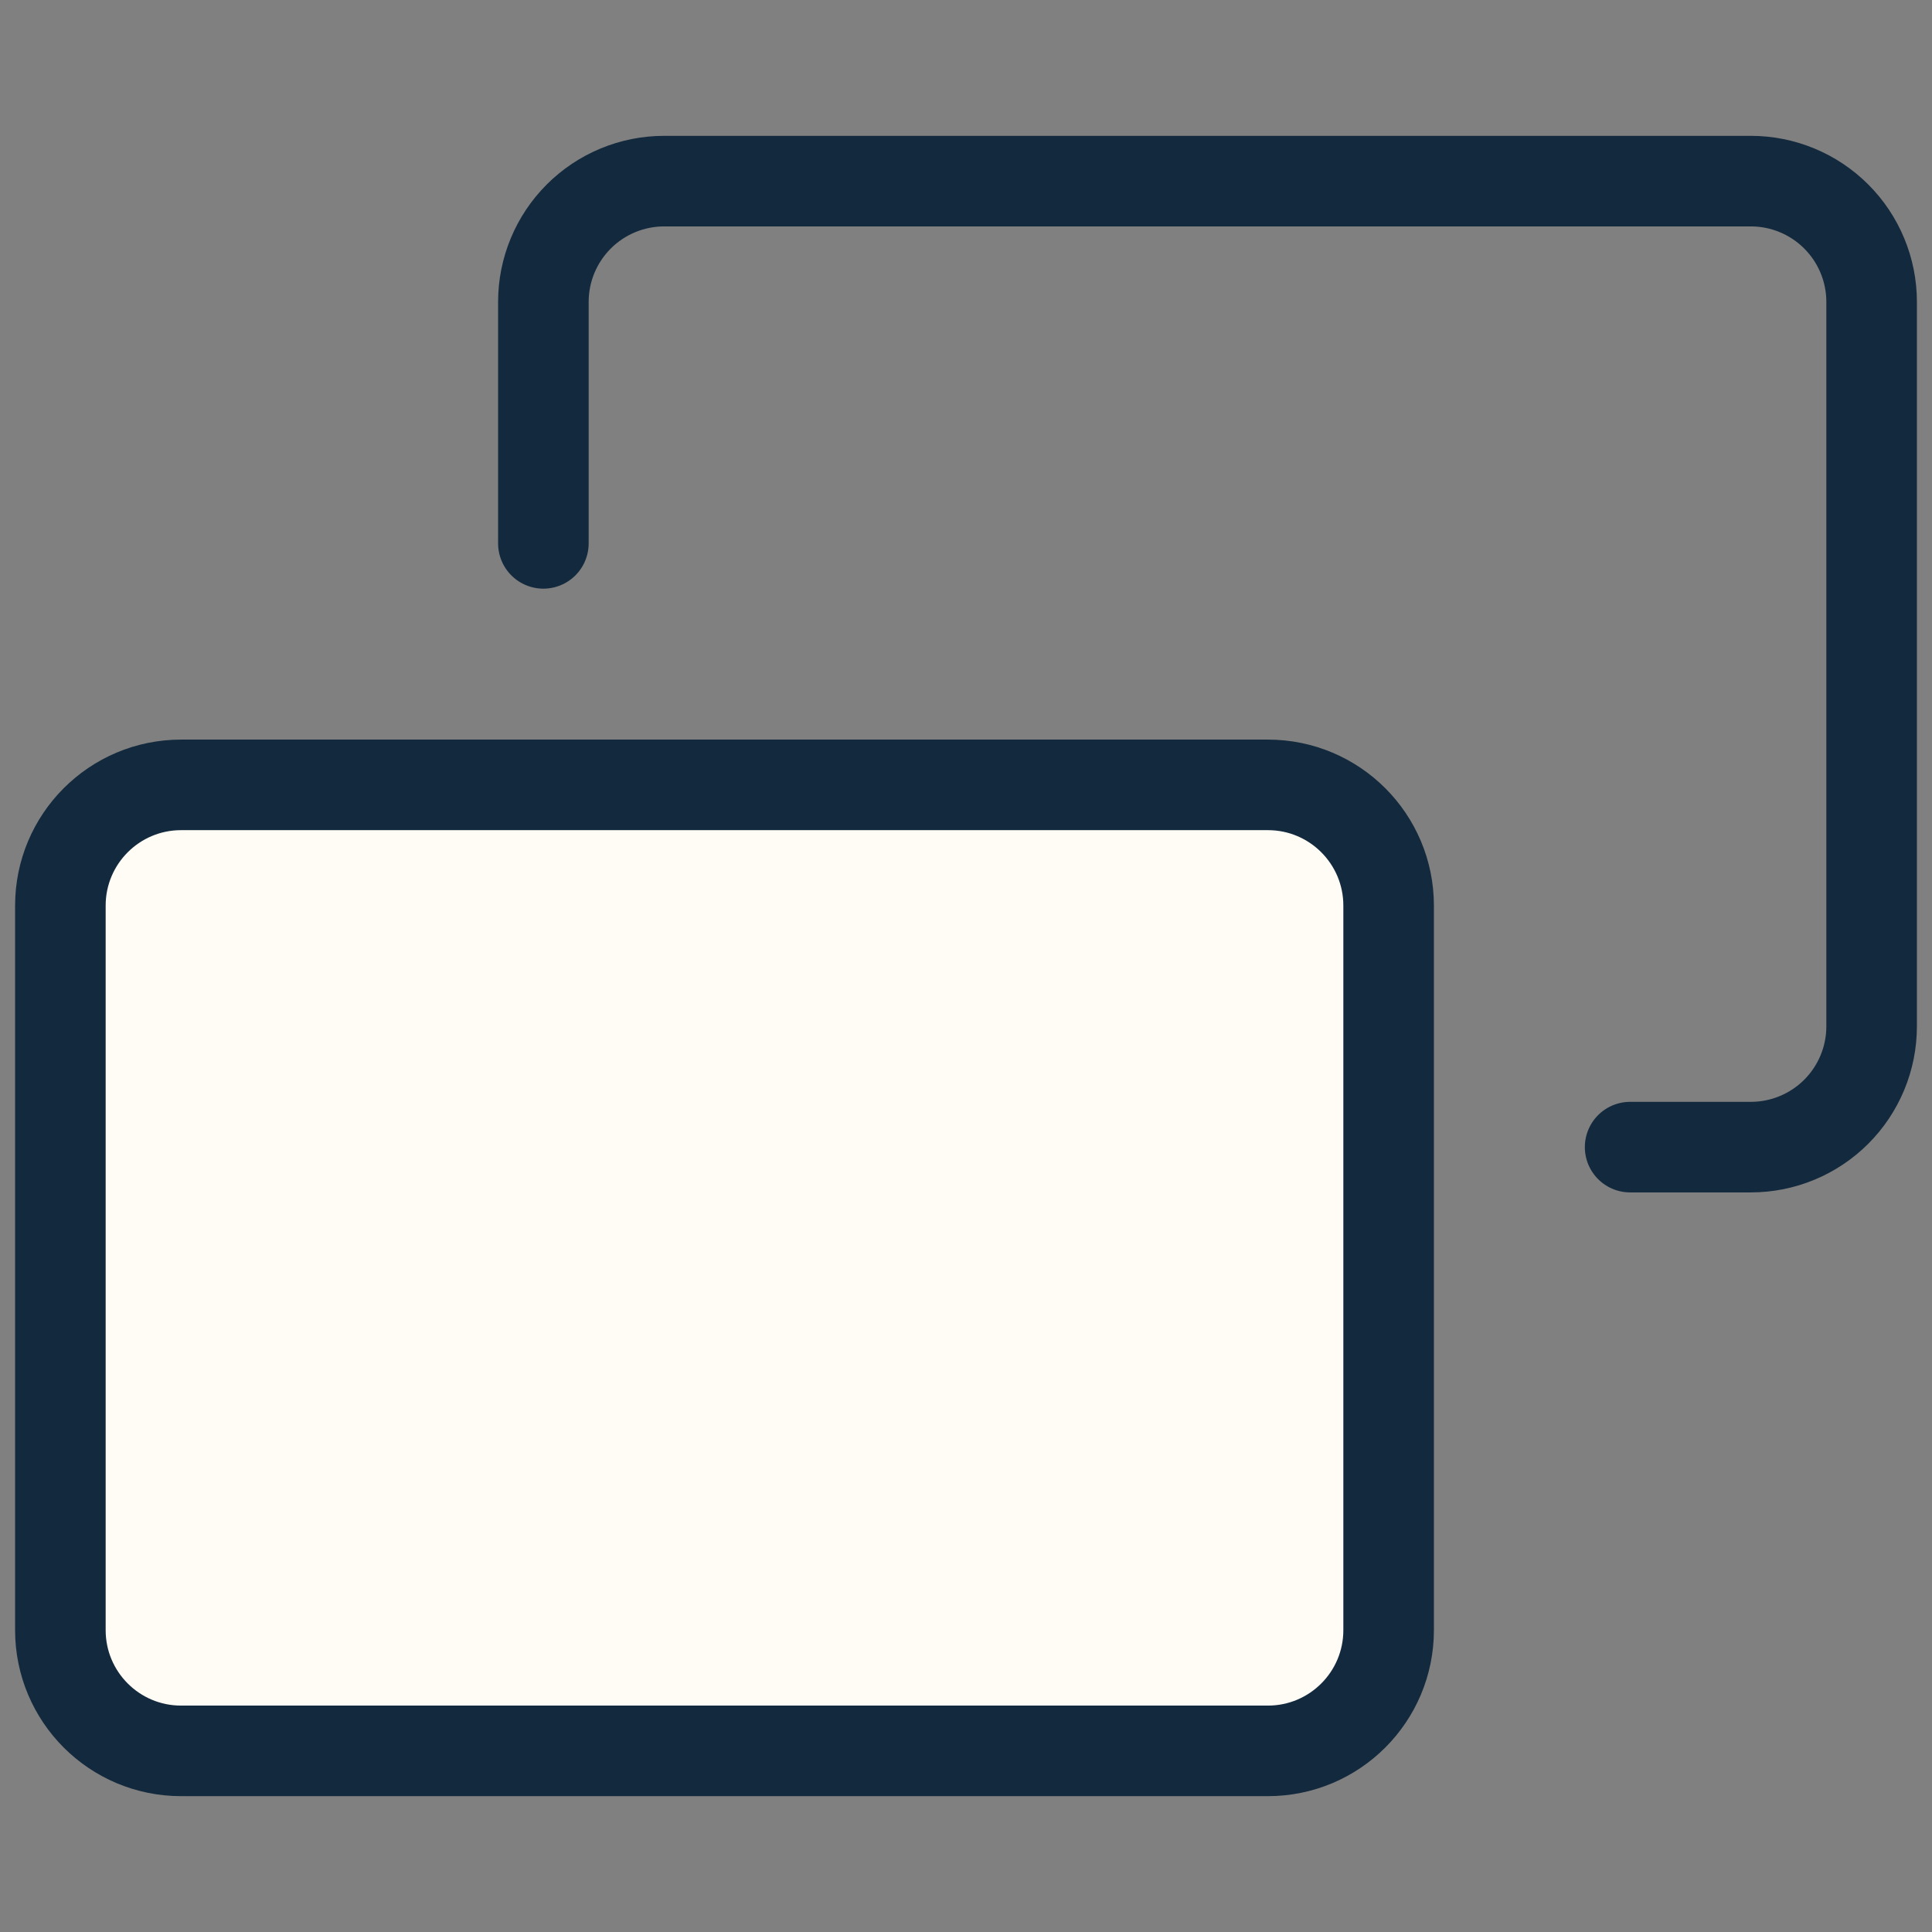
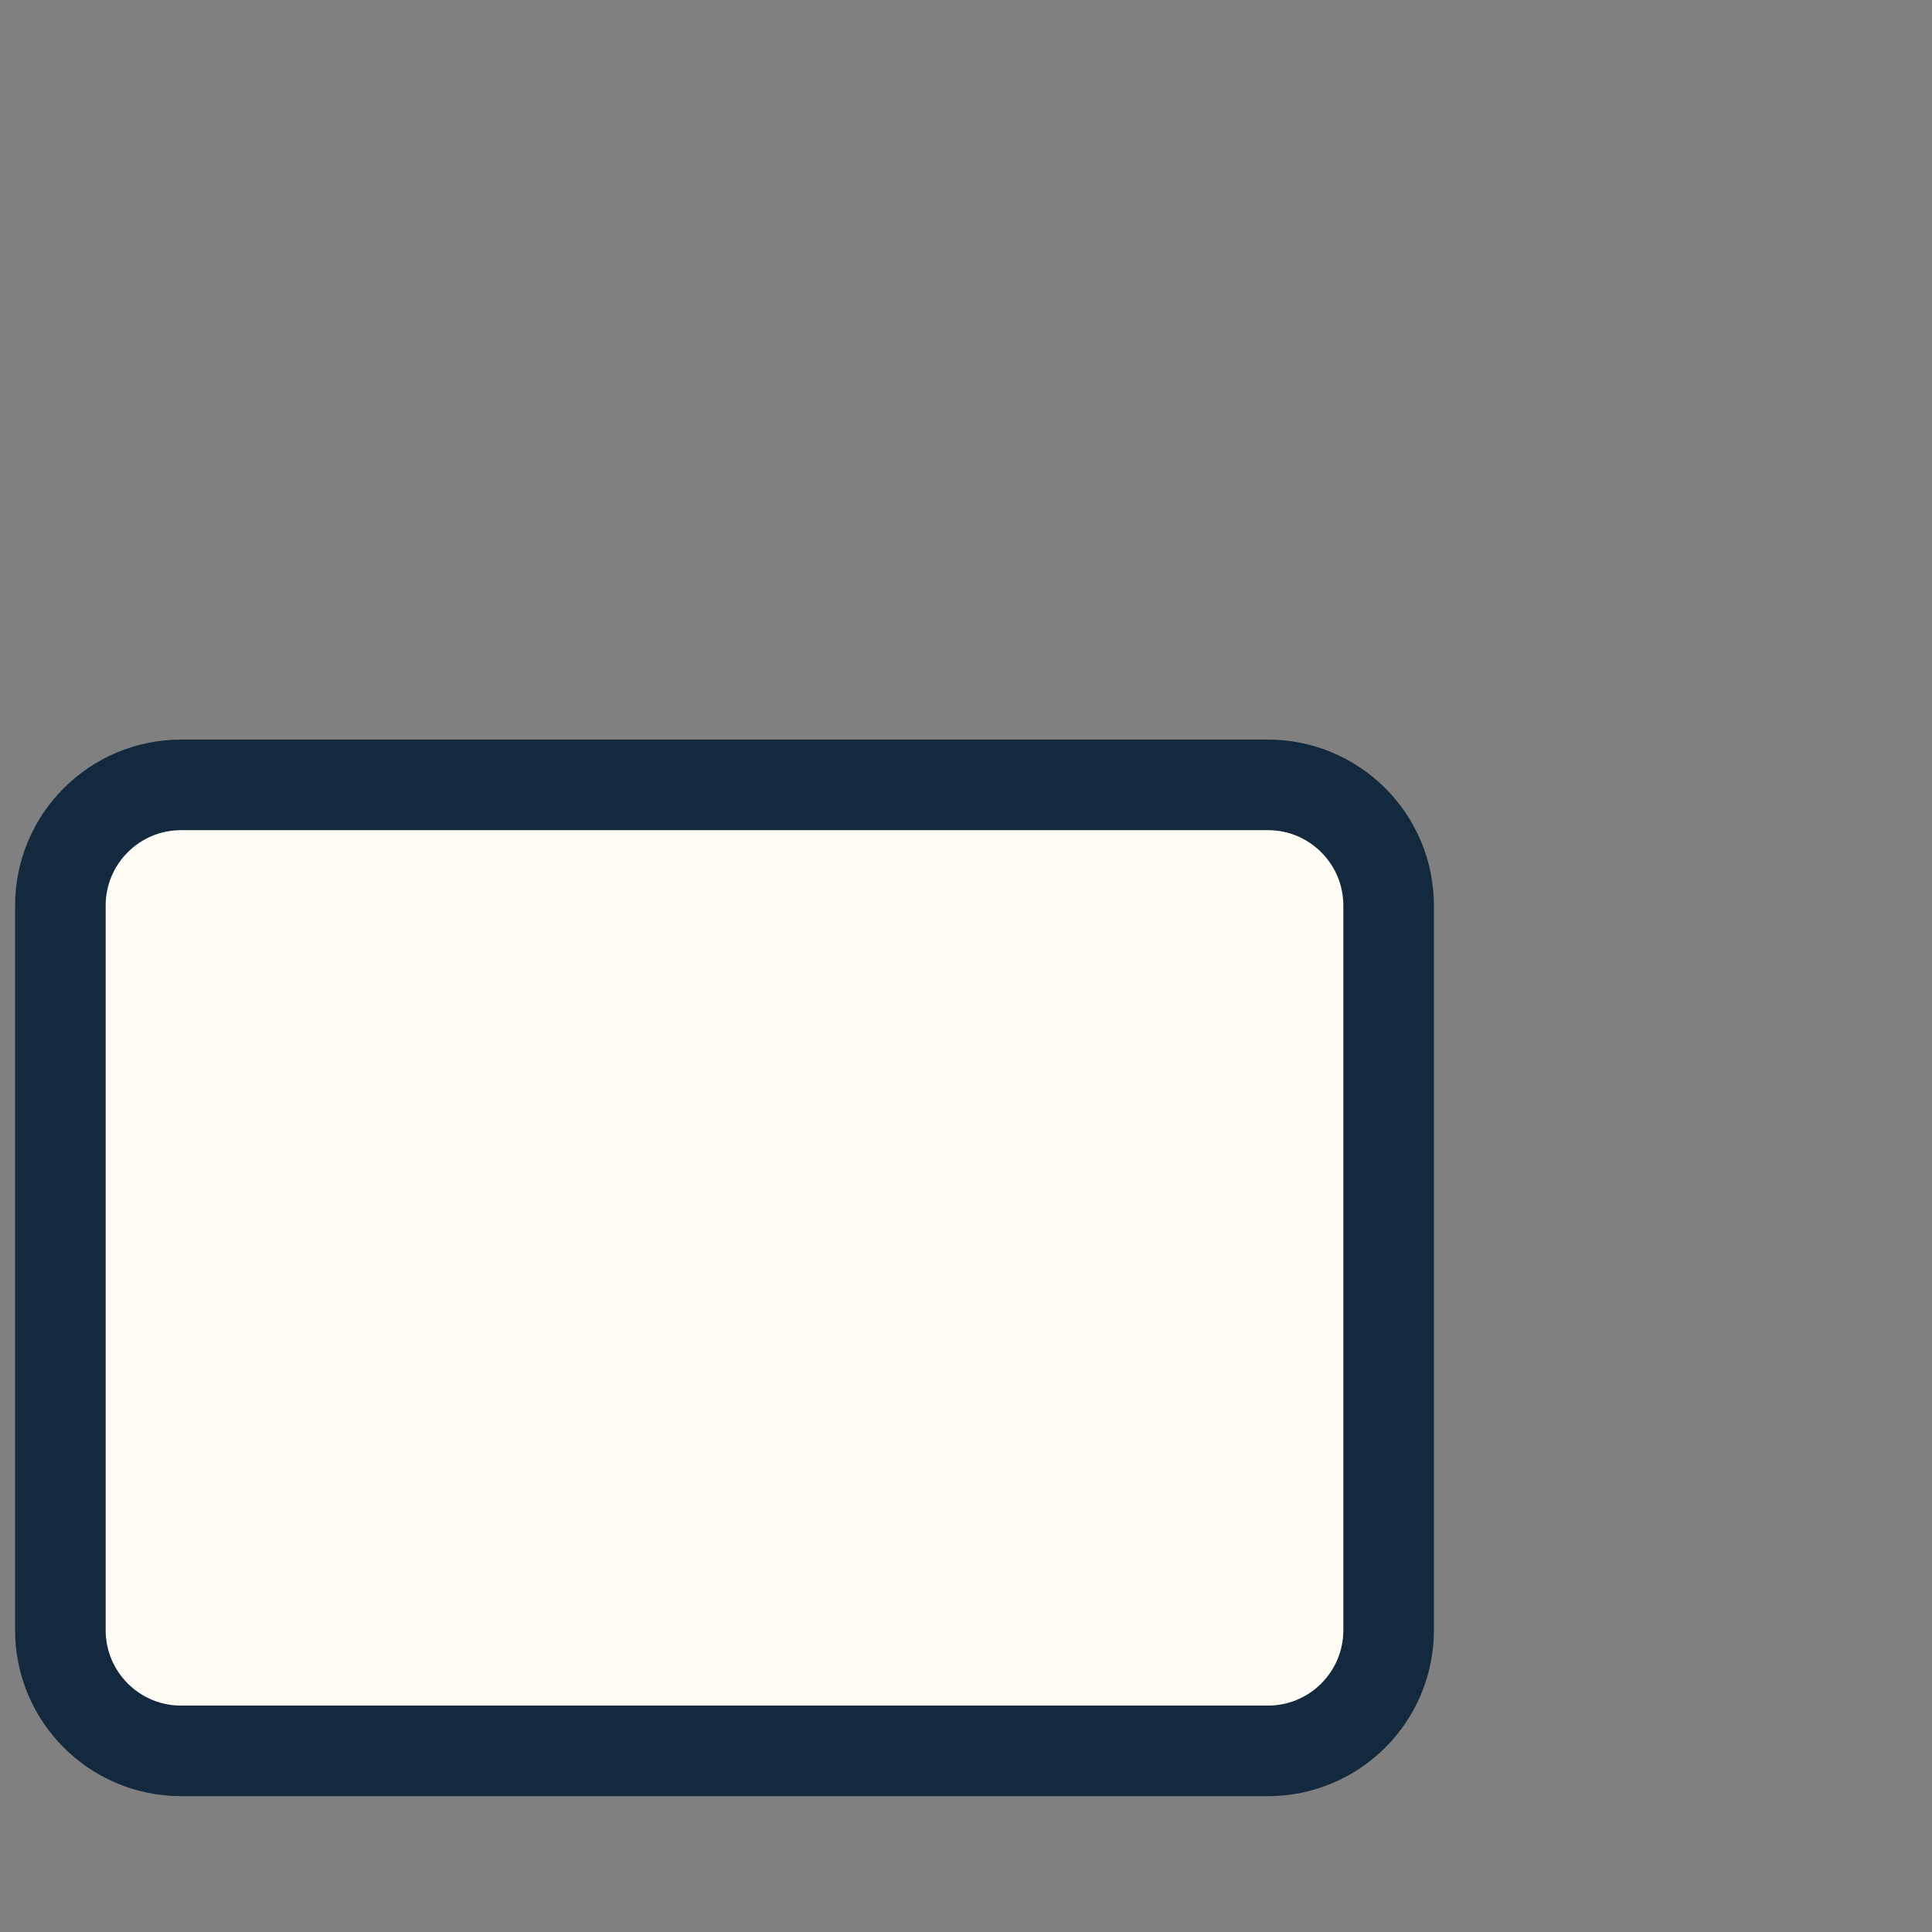
<svg xmlns="http://www.w3.org/2000/svg" width="32" height="32" viewBox="0 0 32 32" fill="none">
  <rect x="0" y="0" width="32" height="32" fill="#808080" stroke="none" />
  <path d="M21 13H3C1.895 13 1 13.895 1 15V27C1 28.105 1.895 29 3 29H21C22.105 29 23 28.105 23 27V15C23 13.895 22.105 13 21 13Z" fill="#FFFCF5" stroke="#13293D" stroke-width="1.5" stroke-linecap="round" stroke-linejoin="round" />
-   <path d="M9 9V5C9 4.47 9.211 3.961 9.586 3.586C9.961 3.211 10.47 3 11 3H29C29.53 3 30.039 3.211 30.414 3.586C30.789 3.961 31 4.47 31 5V17C31 17.53 30.789 18.039 30.414 18.414C30.039 18.789 29.53 19 29 19H27" stroke="#13293D" stroke-width="1.5" stroke-linecap="round" stroke-linejoin="round" />
</svg>